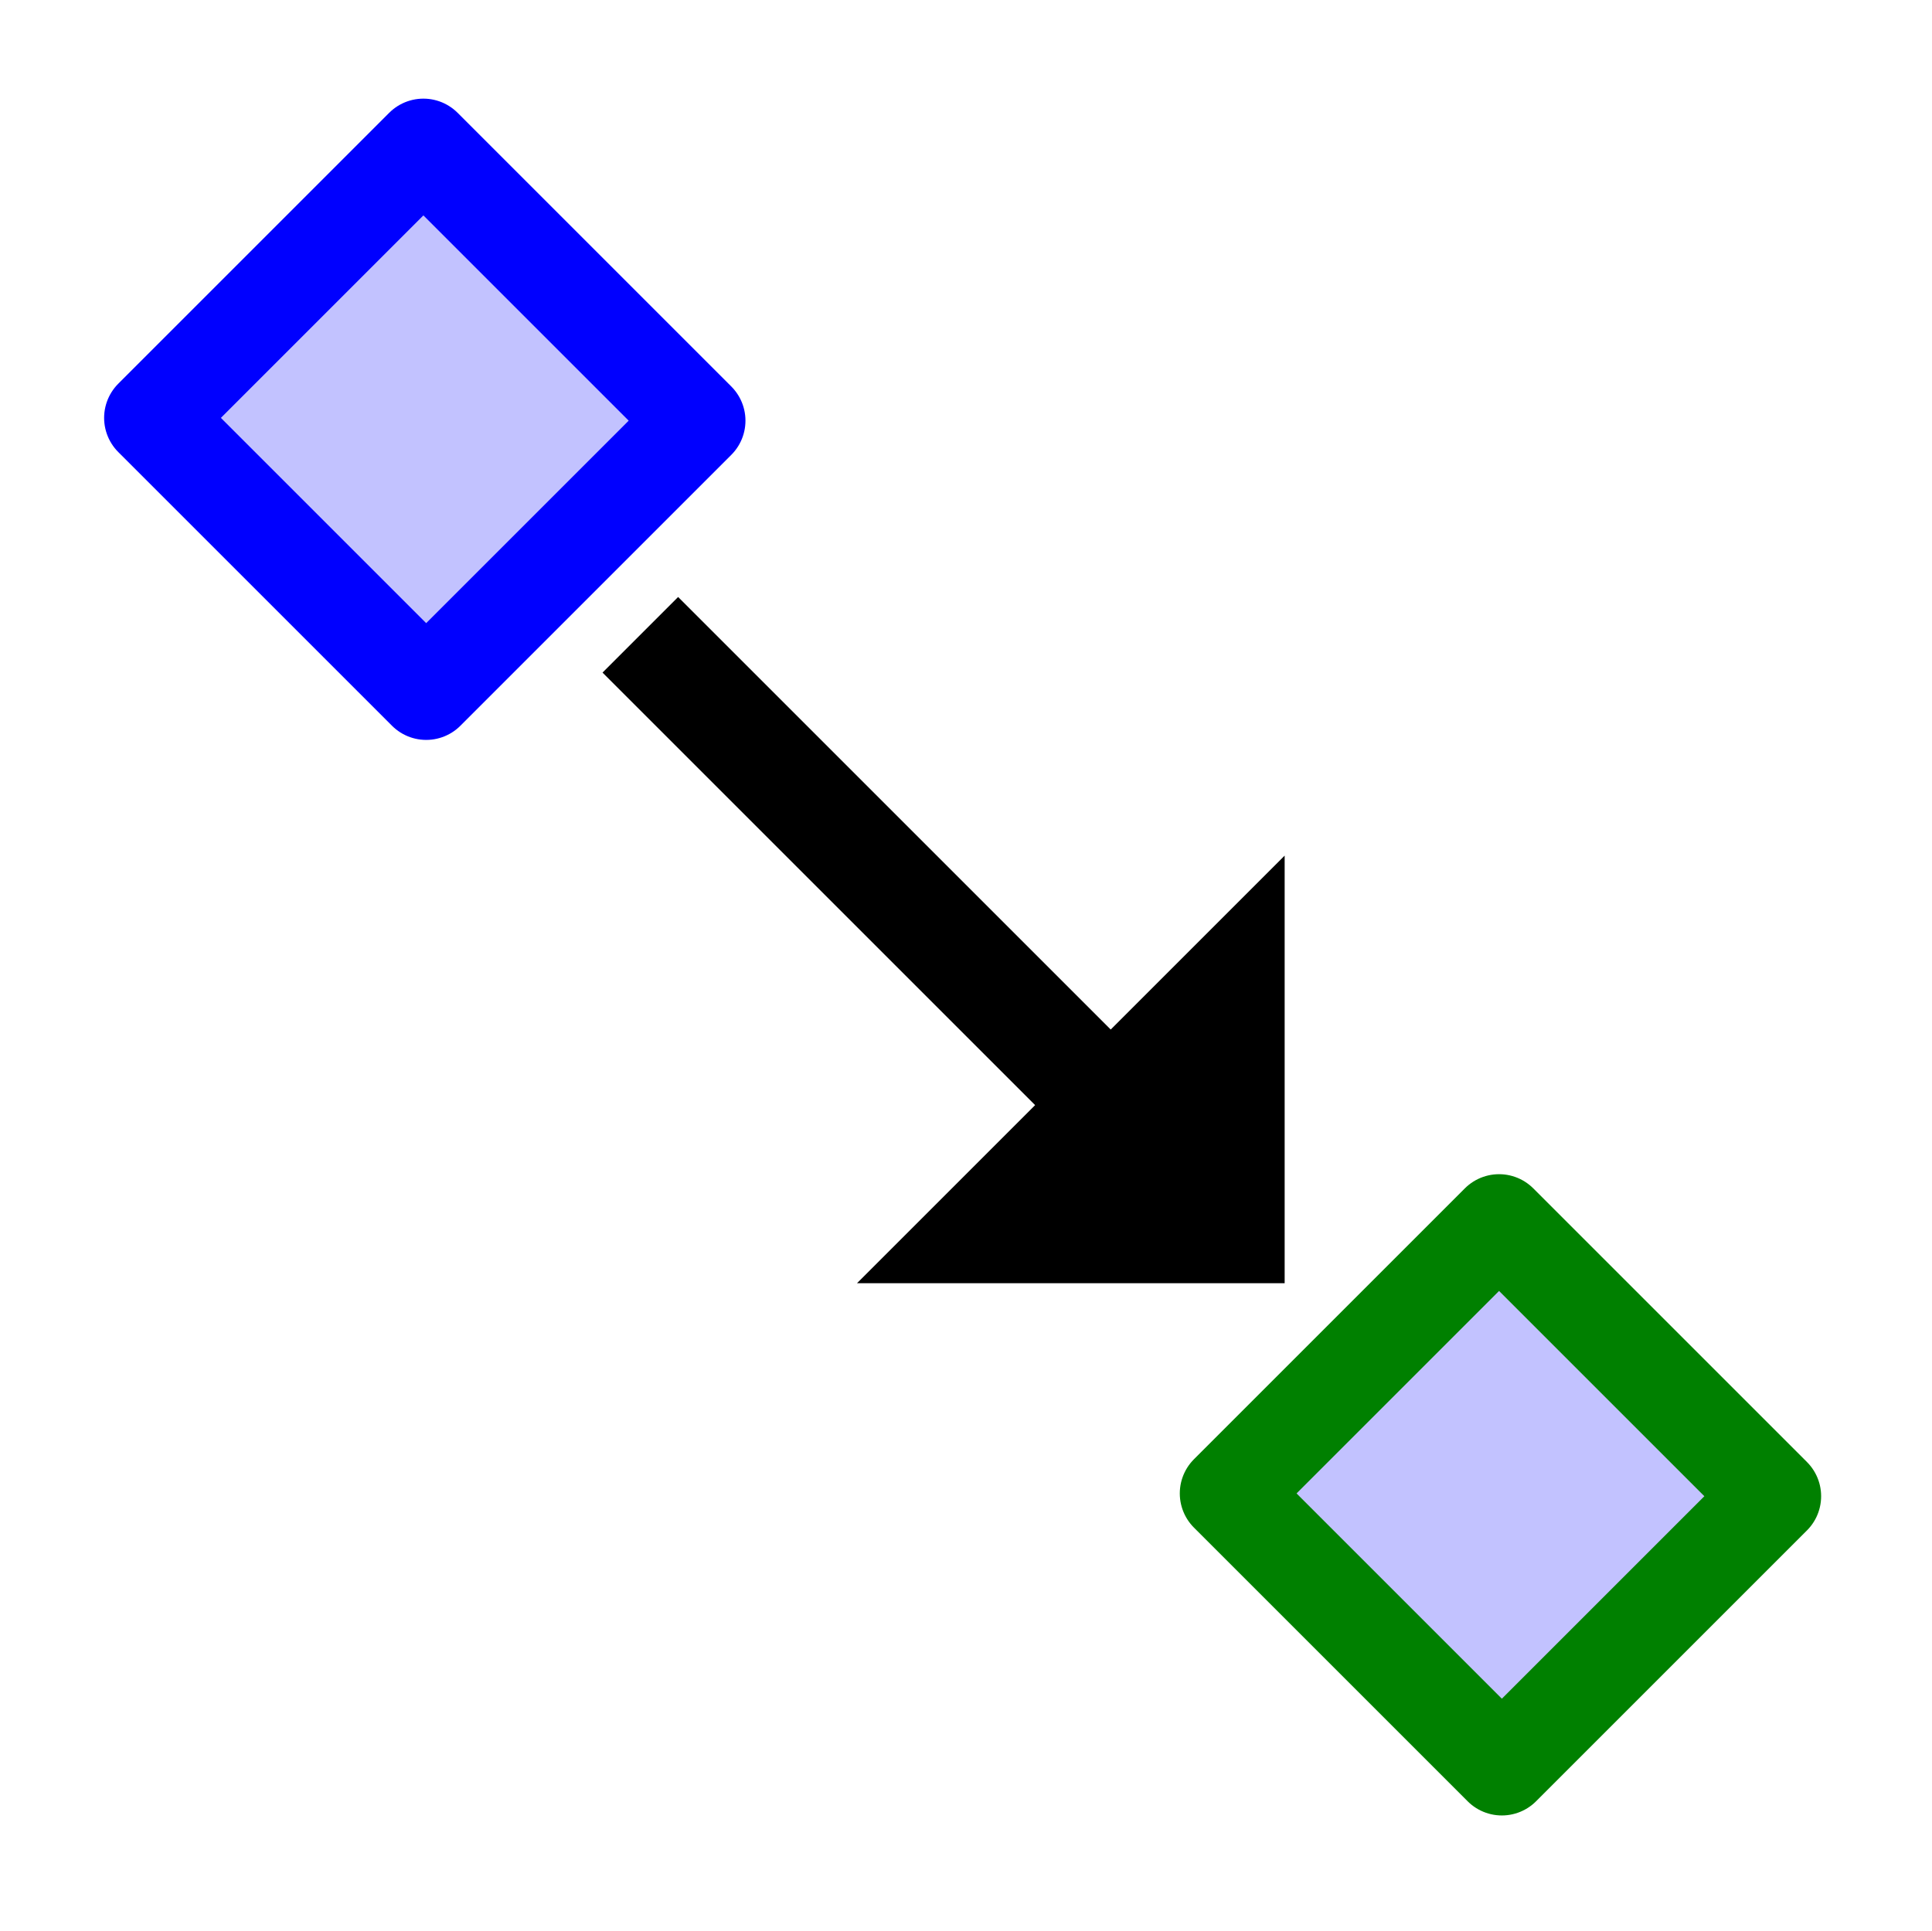
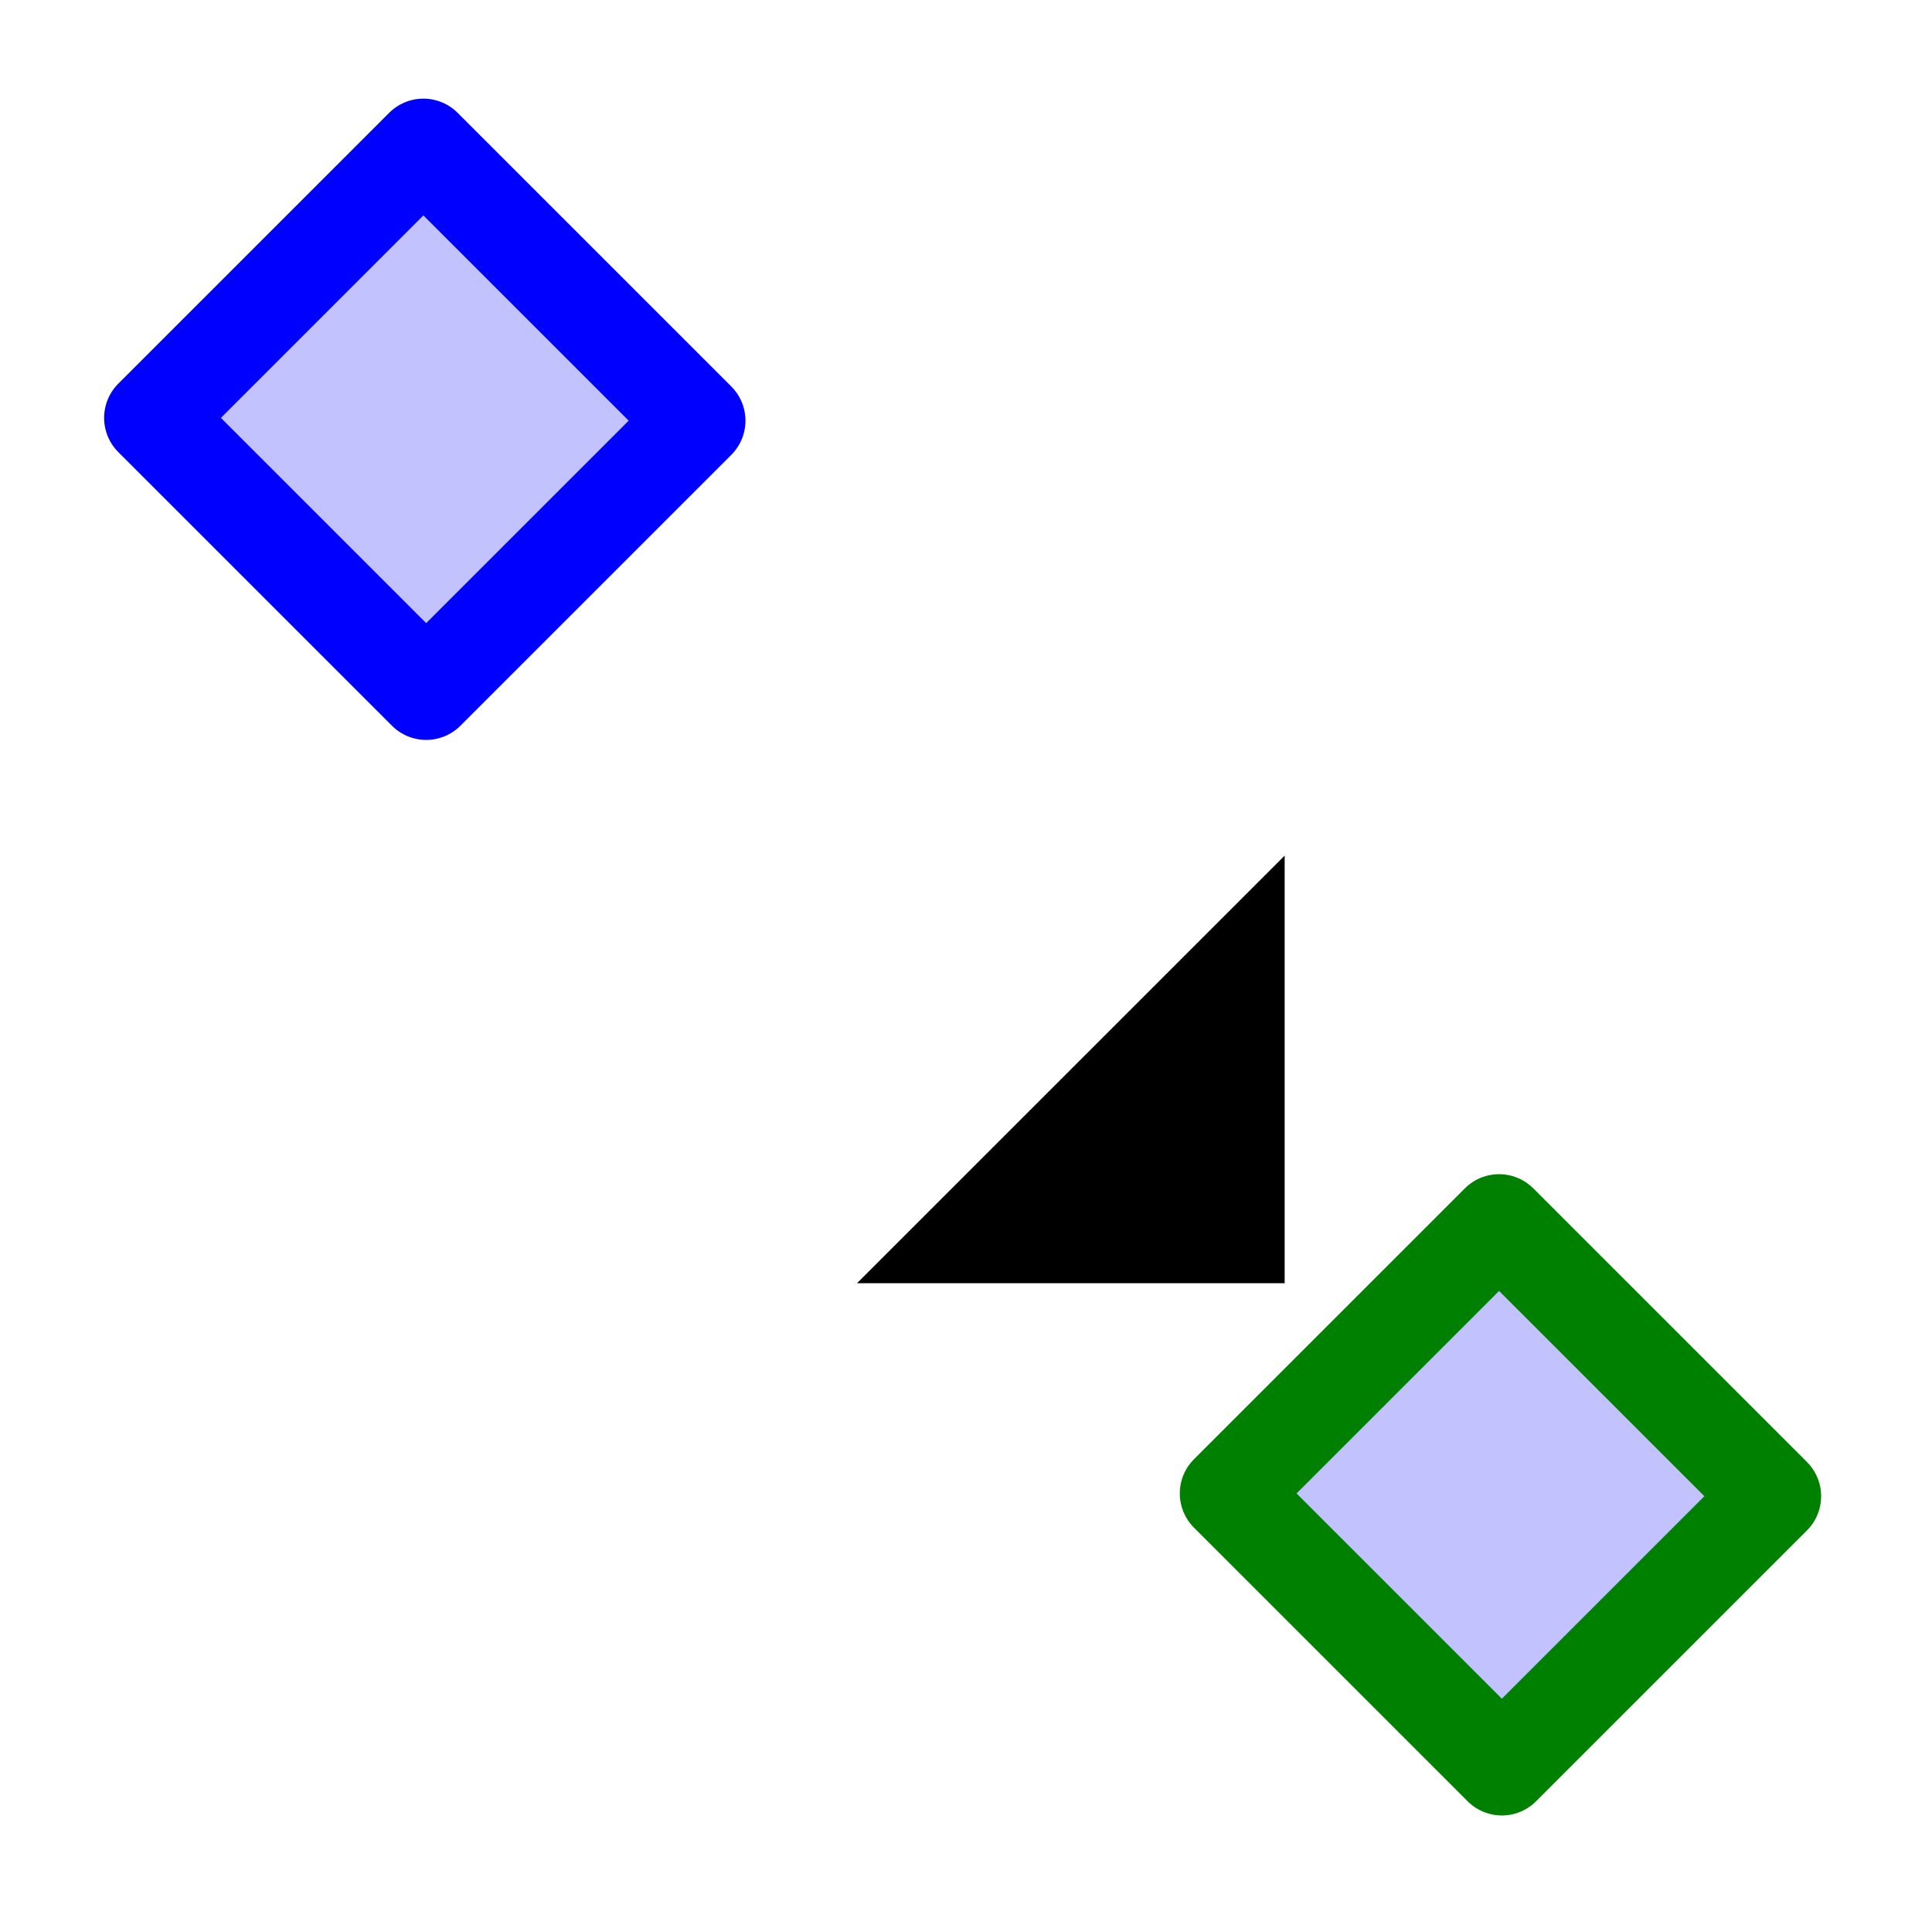
<svg xmlns="http://www.w3.org/2000/svg" version="1.1" width="18.071" height="18.066" id="svg5960">
  <defs id="defs5962" />
  <g transform="translate(-277.283,-534.692)" id="layer1">
    <rect width="3.584" height="3.621" x="-183.799" y="578.013" transform="matrix(0.707,-0.707,0.707,0.707,0,0)" id="rect3224-2" style="color:#000000;fill:#6464ff;fill-opacity:0.392;fill-rule:evenodd;stroke:#0000ff;stroke-width:0.905;stroke-linecap:round;stroke-linejoin:round;stroke-miterlimit:0;stroke-opacity:1;stroke-dasharray:none;stroke-dashoffset:0;marker:none;display:inline" />
    <rect width="3.584" height="3.621" x="-183.799" y="592.244" transform="matrix(0.707,-0.707,0.707,0.707,0,0)" id="rect3224-2-8" style="color:#000000;fill:#6464ff;fill-opacity:0.392;fill-rule:evenodd;stroke:#008000;stroke-width:0.905;stroke-linecap:round;stroke-linejoin:round;stroke-miterlimit:0;stroke-opacity:1;stroke-dasharray:none;stroke-dashoffset:0;marker:none;display:inline" />
    <path d="m 289.299,546.696 0,-4 -4,4 4,0" id="path9093" style="color:#000000;fill:#000000;fill-opacity:1;fill-rule:nonzero;stroke:none;stroke-width:1px;marker:none;visibility:visible;display:inline;overflow:visible;enable-background:accumulate" />
-     <rect width="1" height="7.962" x="-182.507" y="582.675" transform="matrix(0.707,-0.707,0.707,0.707,0,0)" id="rect9095" style="fill:#000000;fill-opacity:1;stroke:none" />
  </g>
</svg>